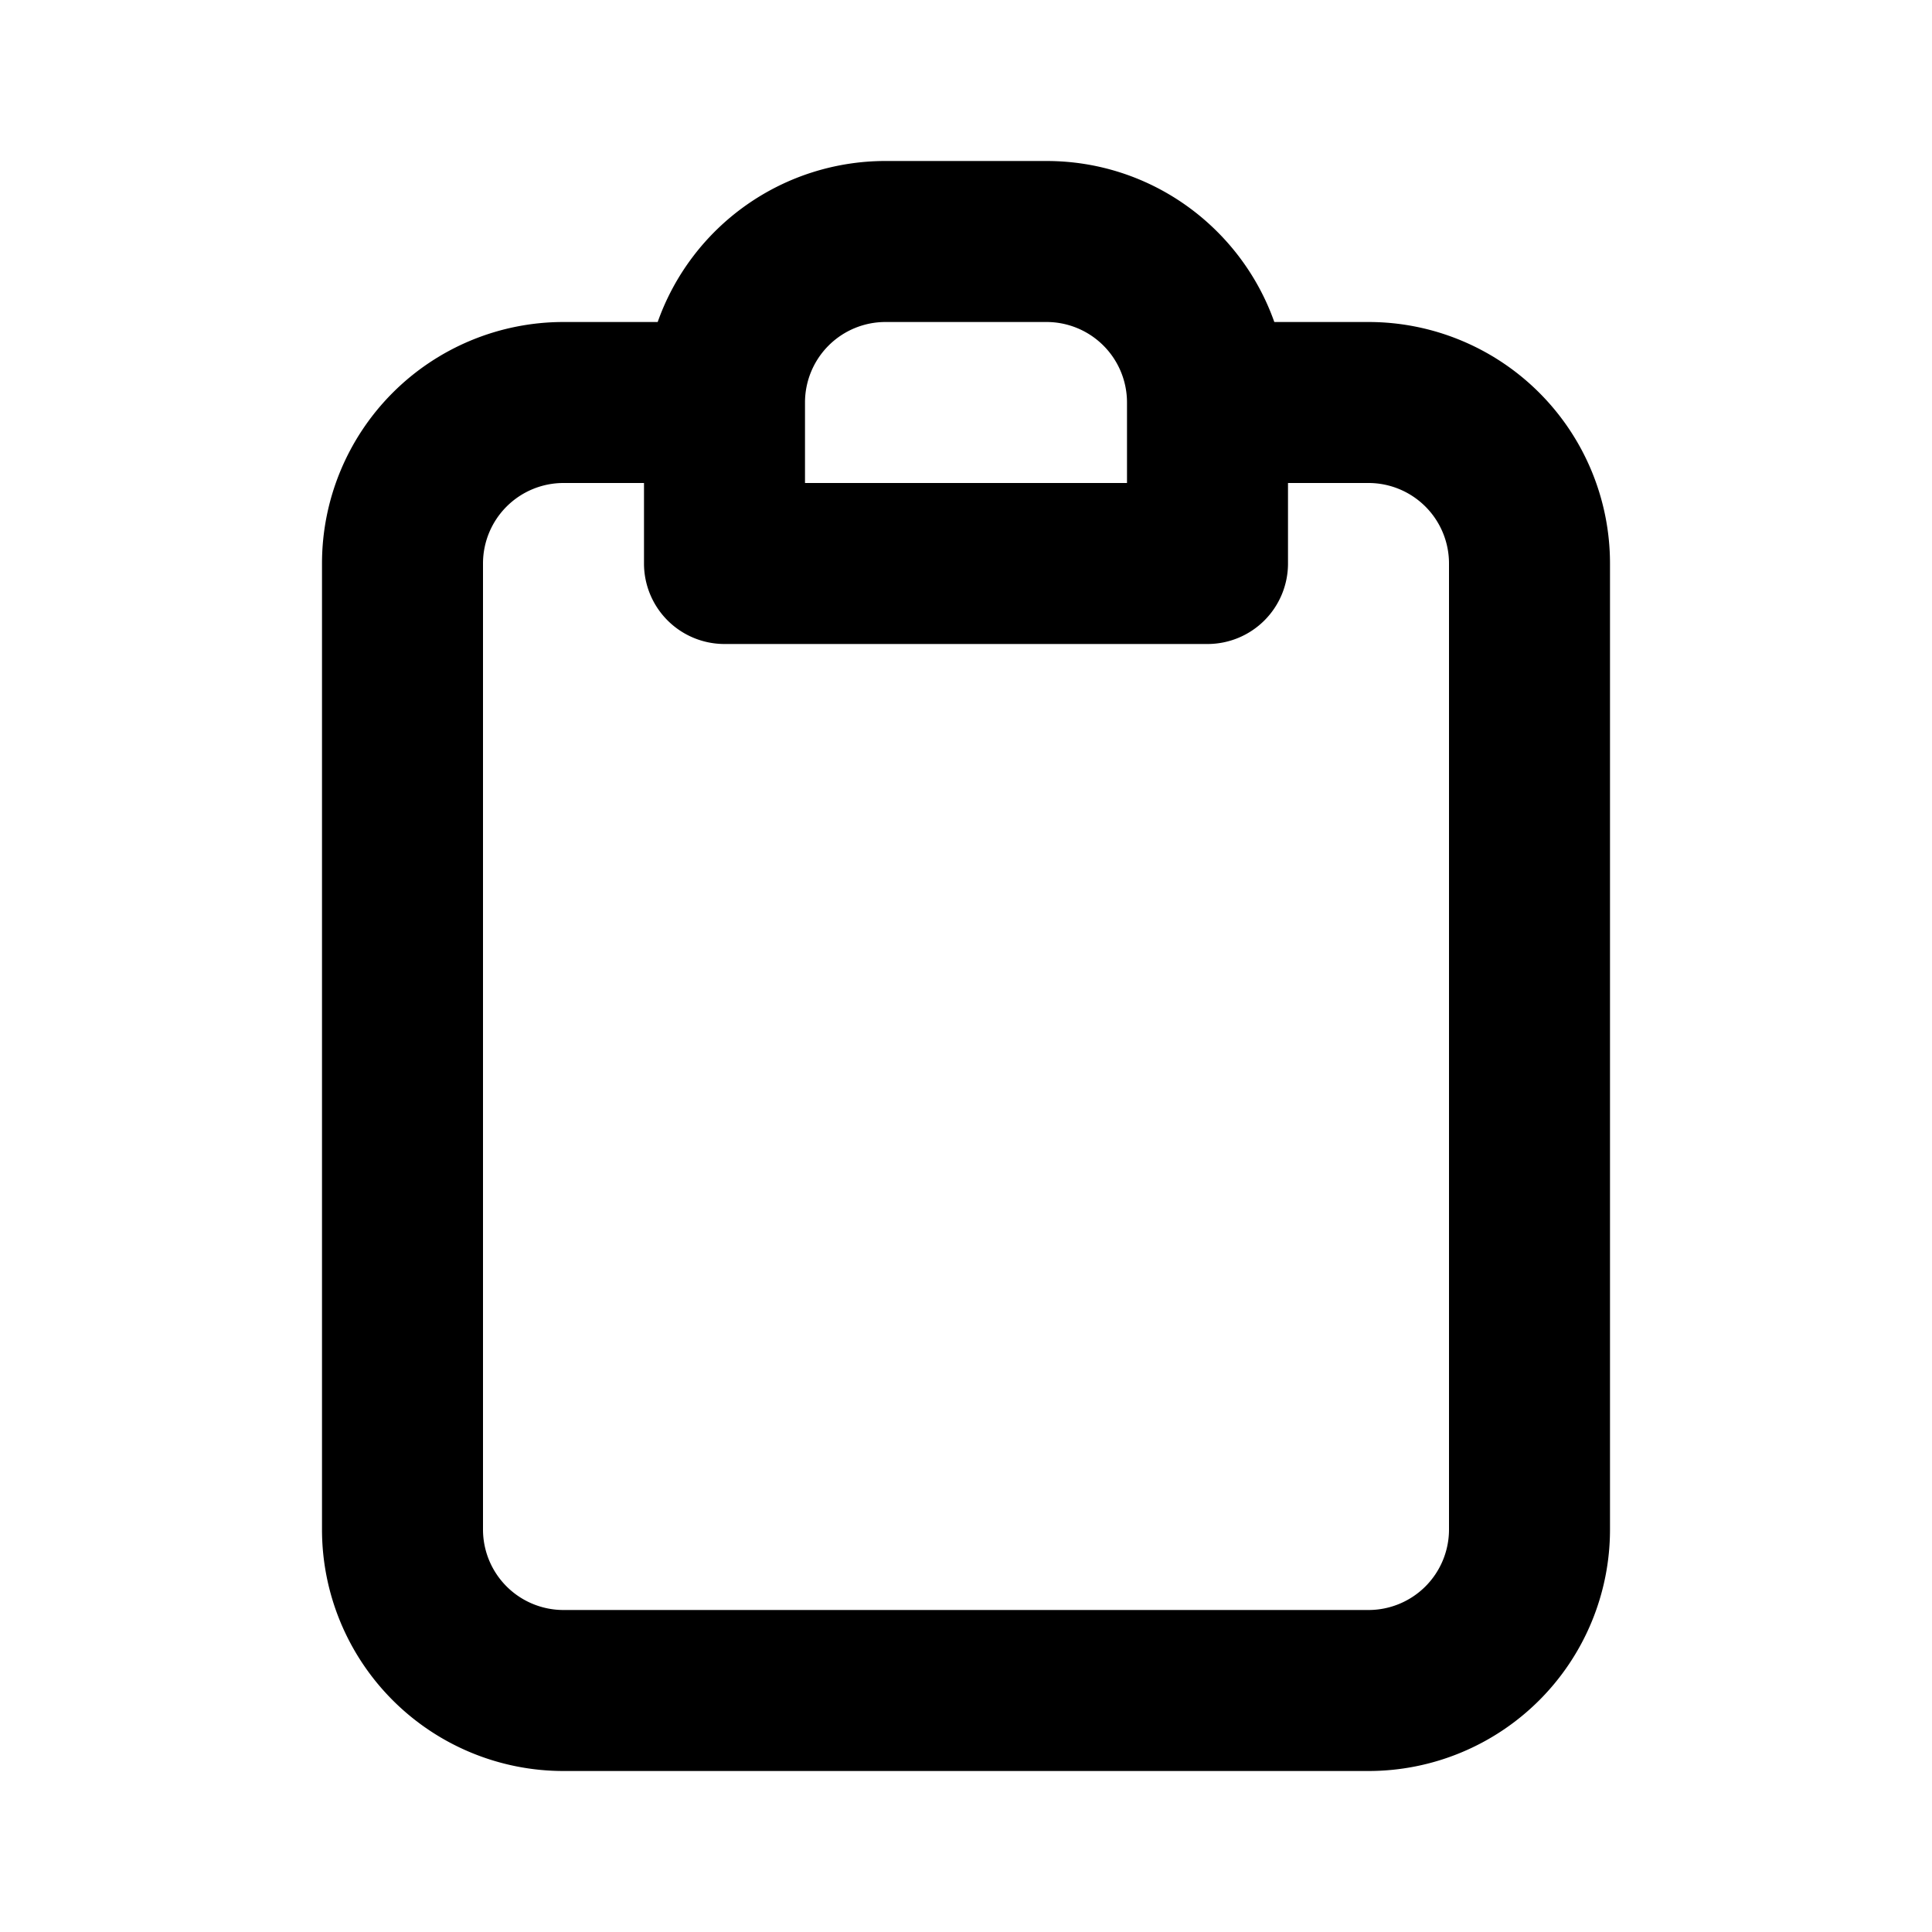
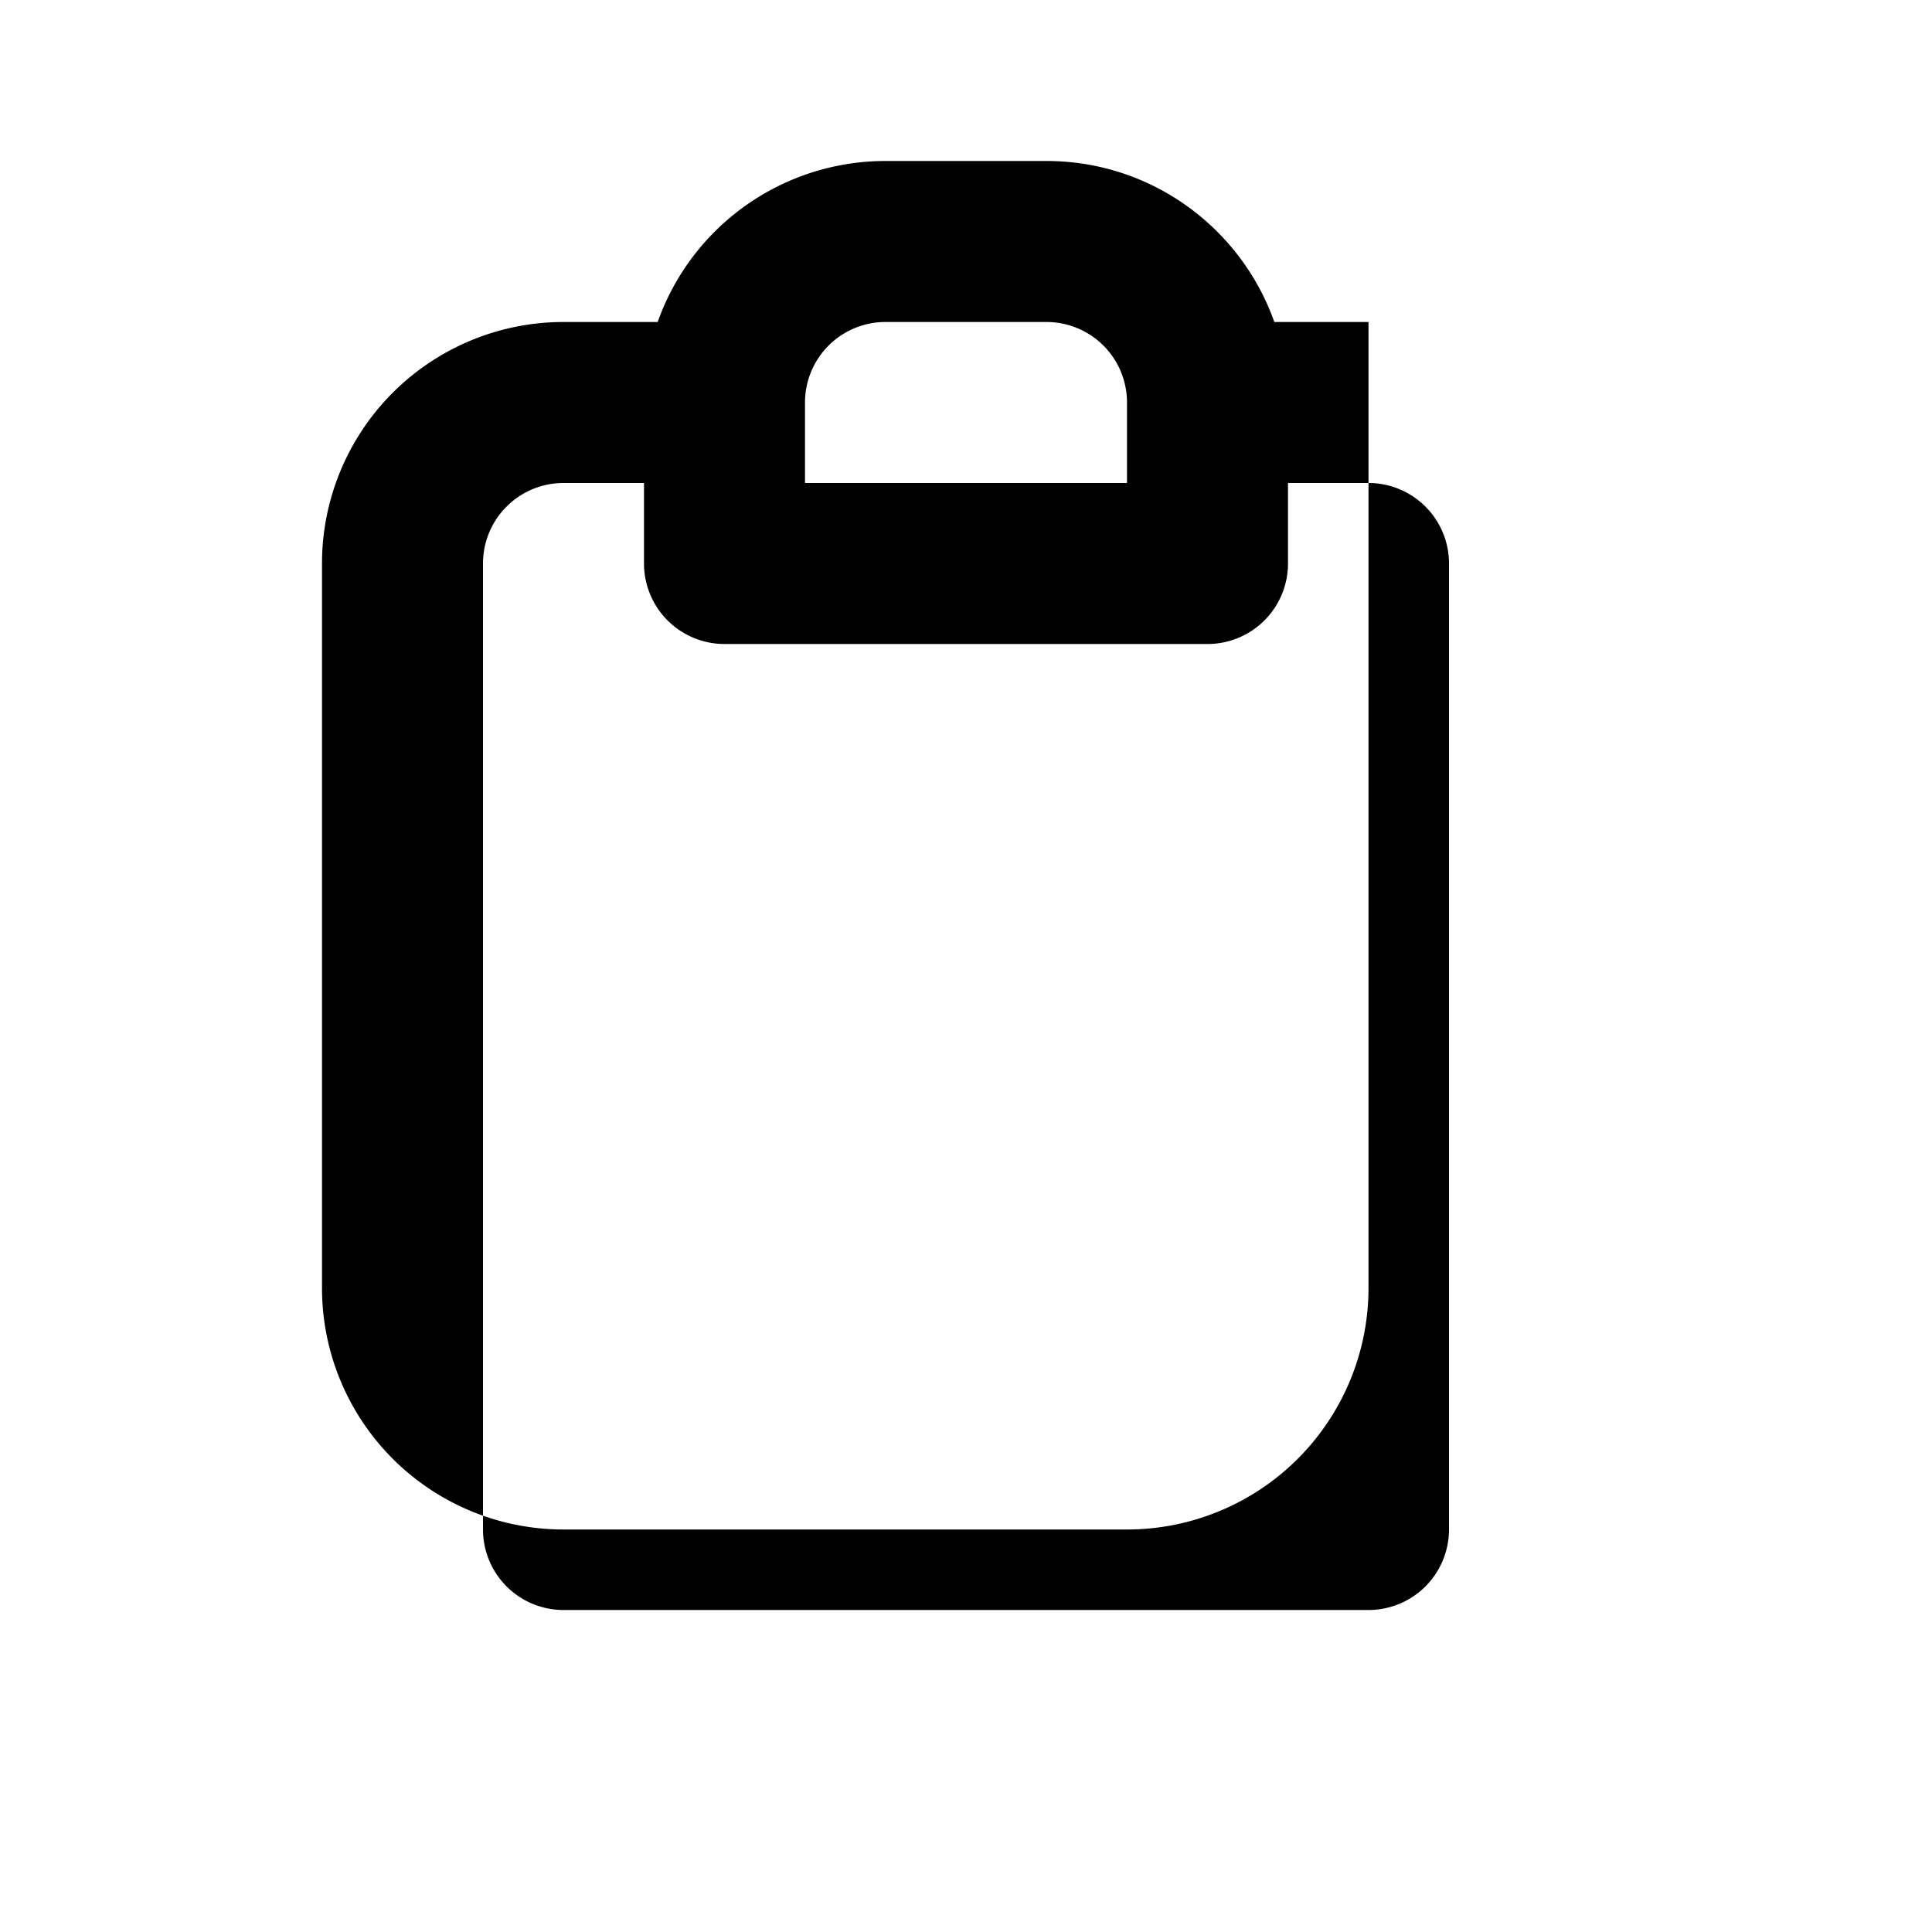
<svg xmlns="http://www.w3.org/2000/svg" fill="none" viewBox="0 0 24 24">
-   <path fill="#000" fill-rule="evenodd" d="M8.17 4A3.001 3.001 0 0 1 11 2h2c1.306 0 2.418.835 2.83 2H17a3 3 0 0 1 3 3v12a3 3 0 0 1-3 3H7a3 3 0 0 1-3-3V7a3 3 0 0 1 3-3h1.17ZM8 6H7a1 1 0 0 0-1 1v12a1 1 0 0 0 1 1h10a1 1 0 0 0 1-1V7a1 1 0 0 0-1-1h-1v1a1 1 0 0 1-1 1H9a1 1 0 0 1-1-1V6Zm6 0V5a1 1 0 0 0-1-1h-2a1 1 0 0 0-1 1v1h4Z" clip-rule="evenodd" />
+   <path fill="#000" fill-rule="evenodd" d="M8.17 4A3.001 3.001 0 0 1 11 2h2c1.306 0 2.418.835 2.83 2H17v12a3 3 0 0 1-3 3H7a3 3 0 0 1-3-3V7a3 3 0 0 1 3-3h1.17ZM8 6H7a1 1 0 0 0-1 1v12a1 1 0 0 0 1 1h10a1 1 0 0 0 1-1V7a1 1 0 0 0-1-1h-1v1a1 1 0 0 1-1 1H9a1 1 0 0 1-1-1V6Zm6 0V5a1 1 0 0 0-1-1h-2a1 1 0 0 0-1 1v1h4Z" clip-rule="evenodd" />
</svg>